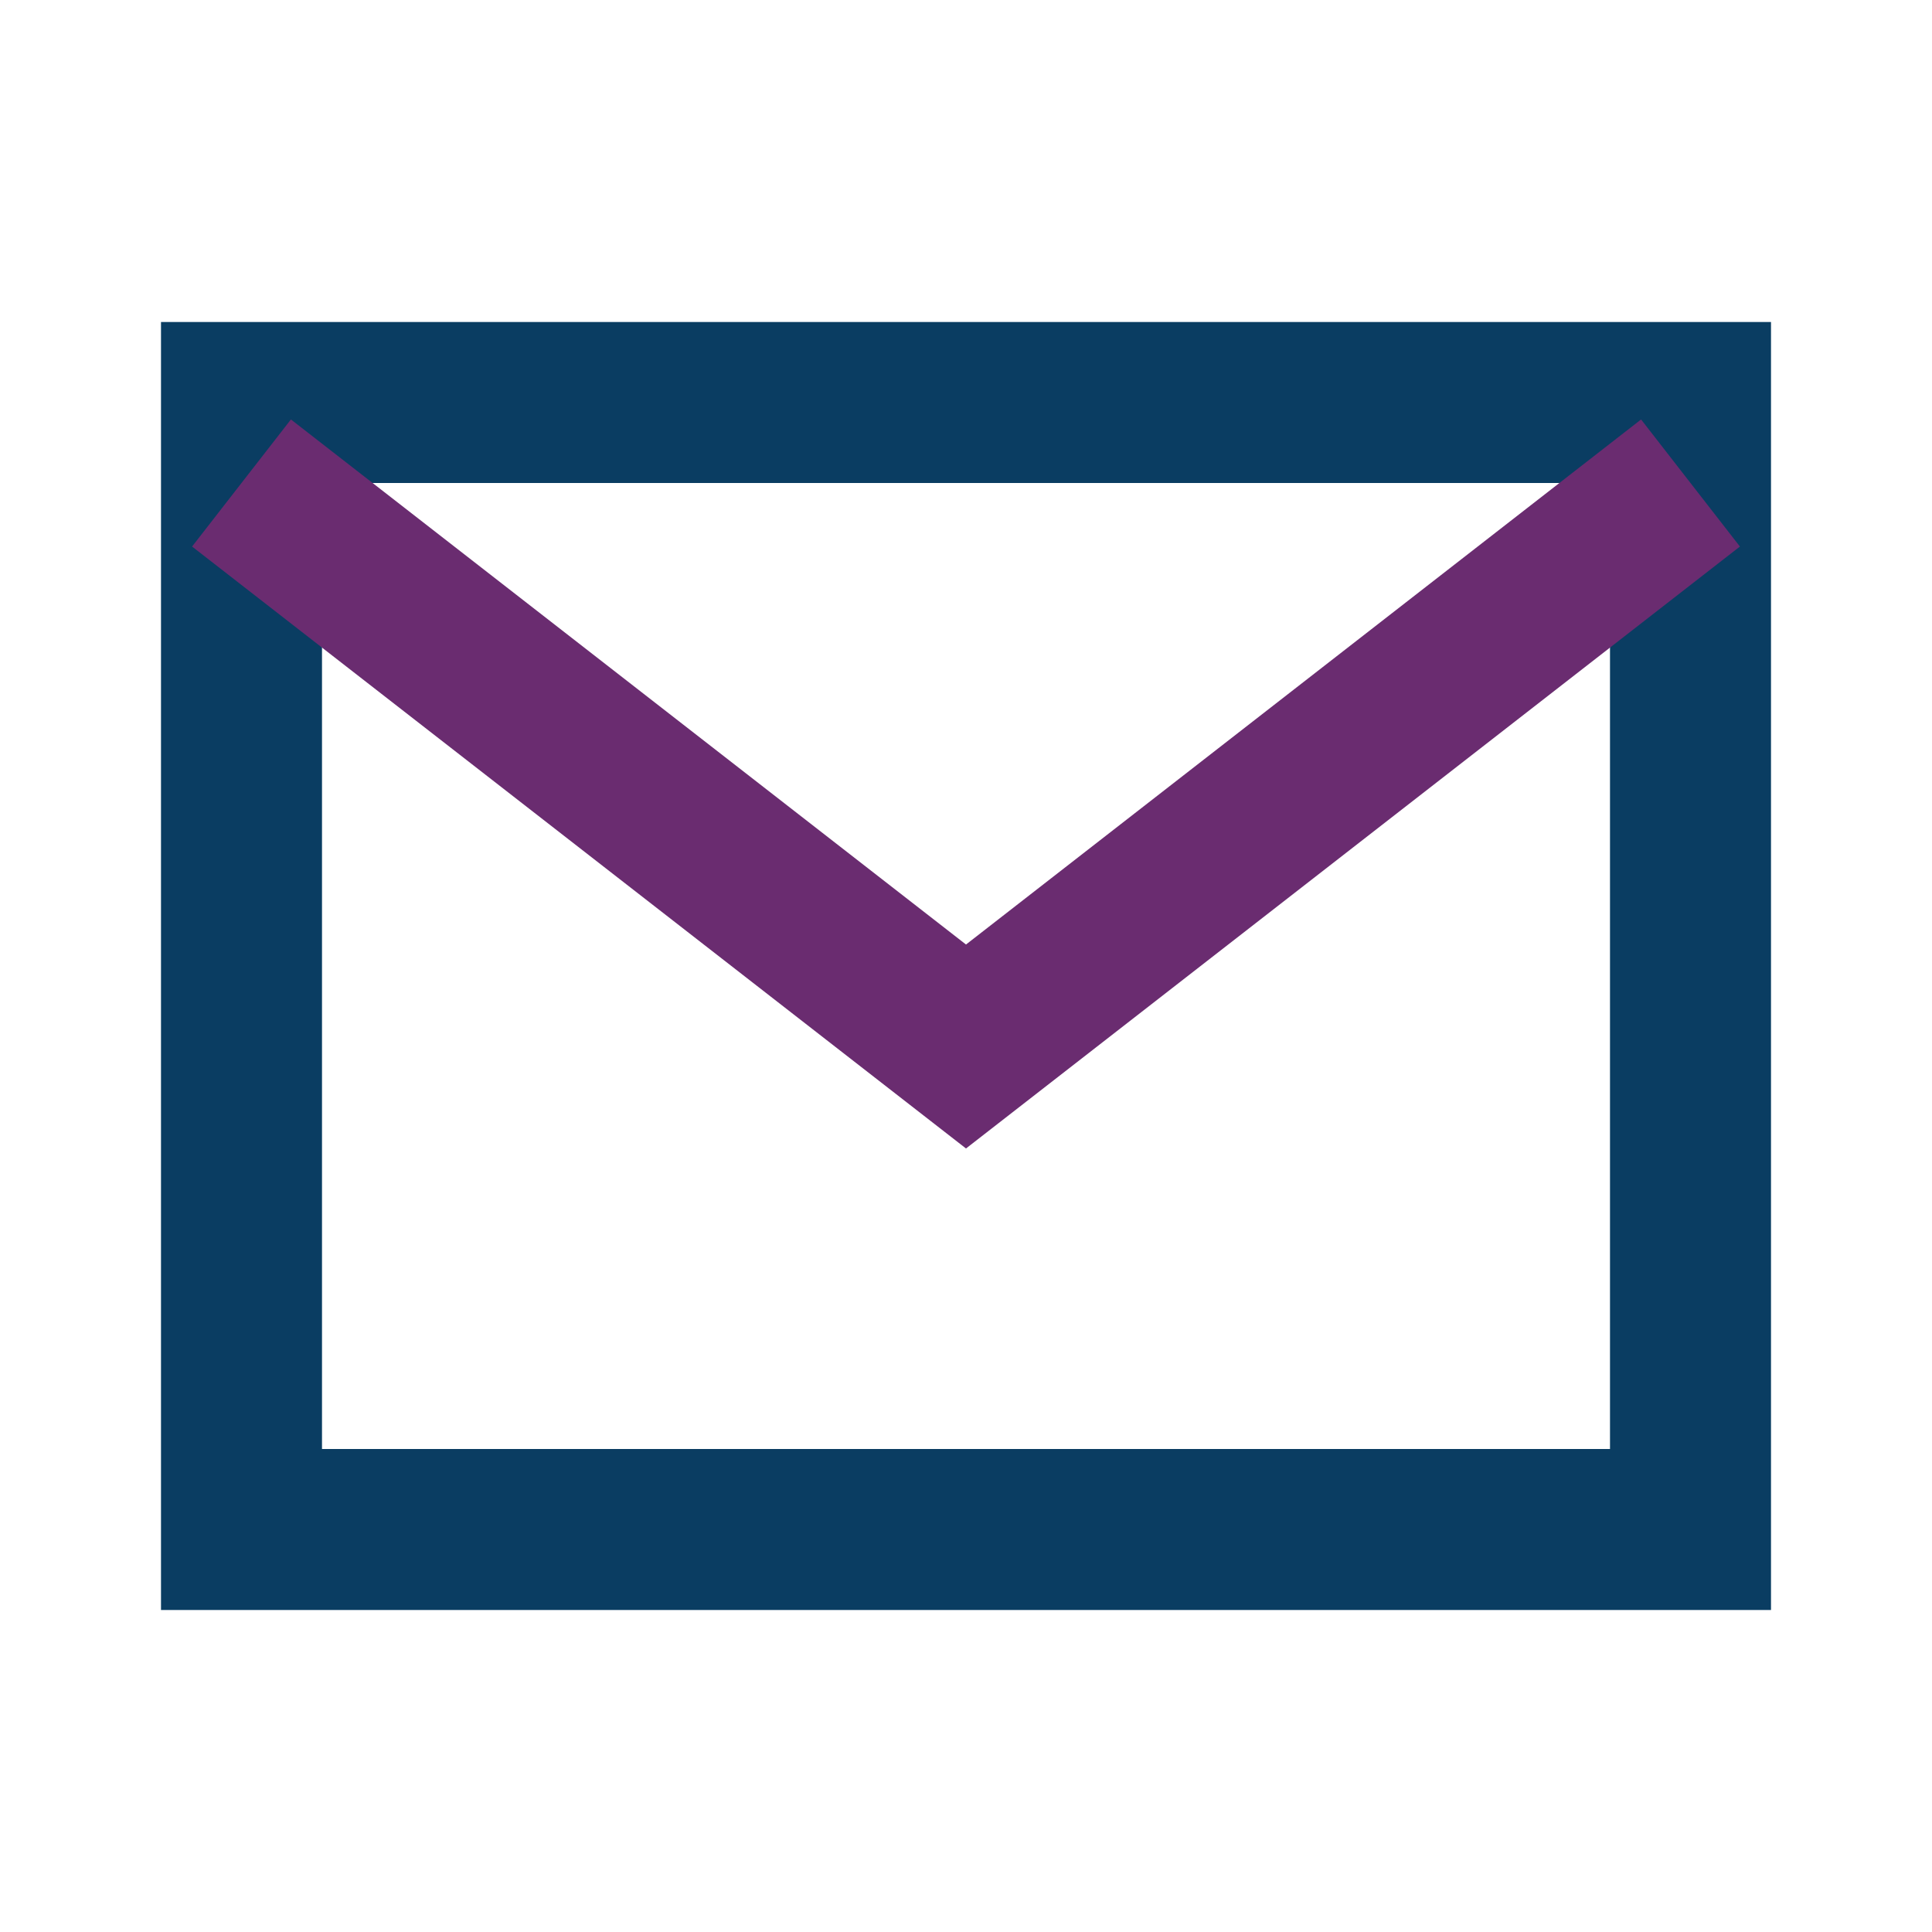
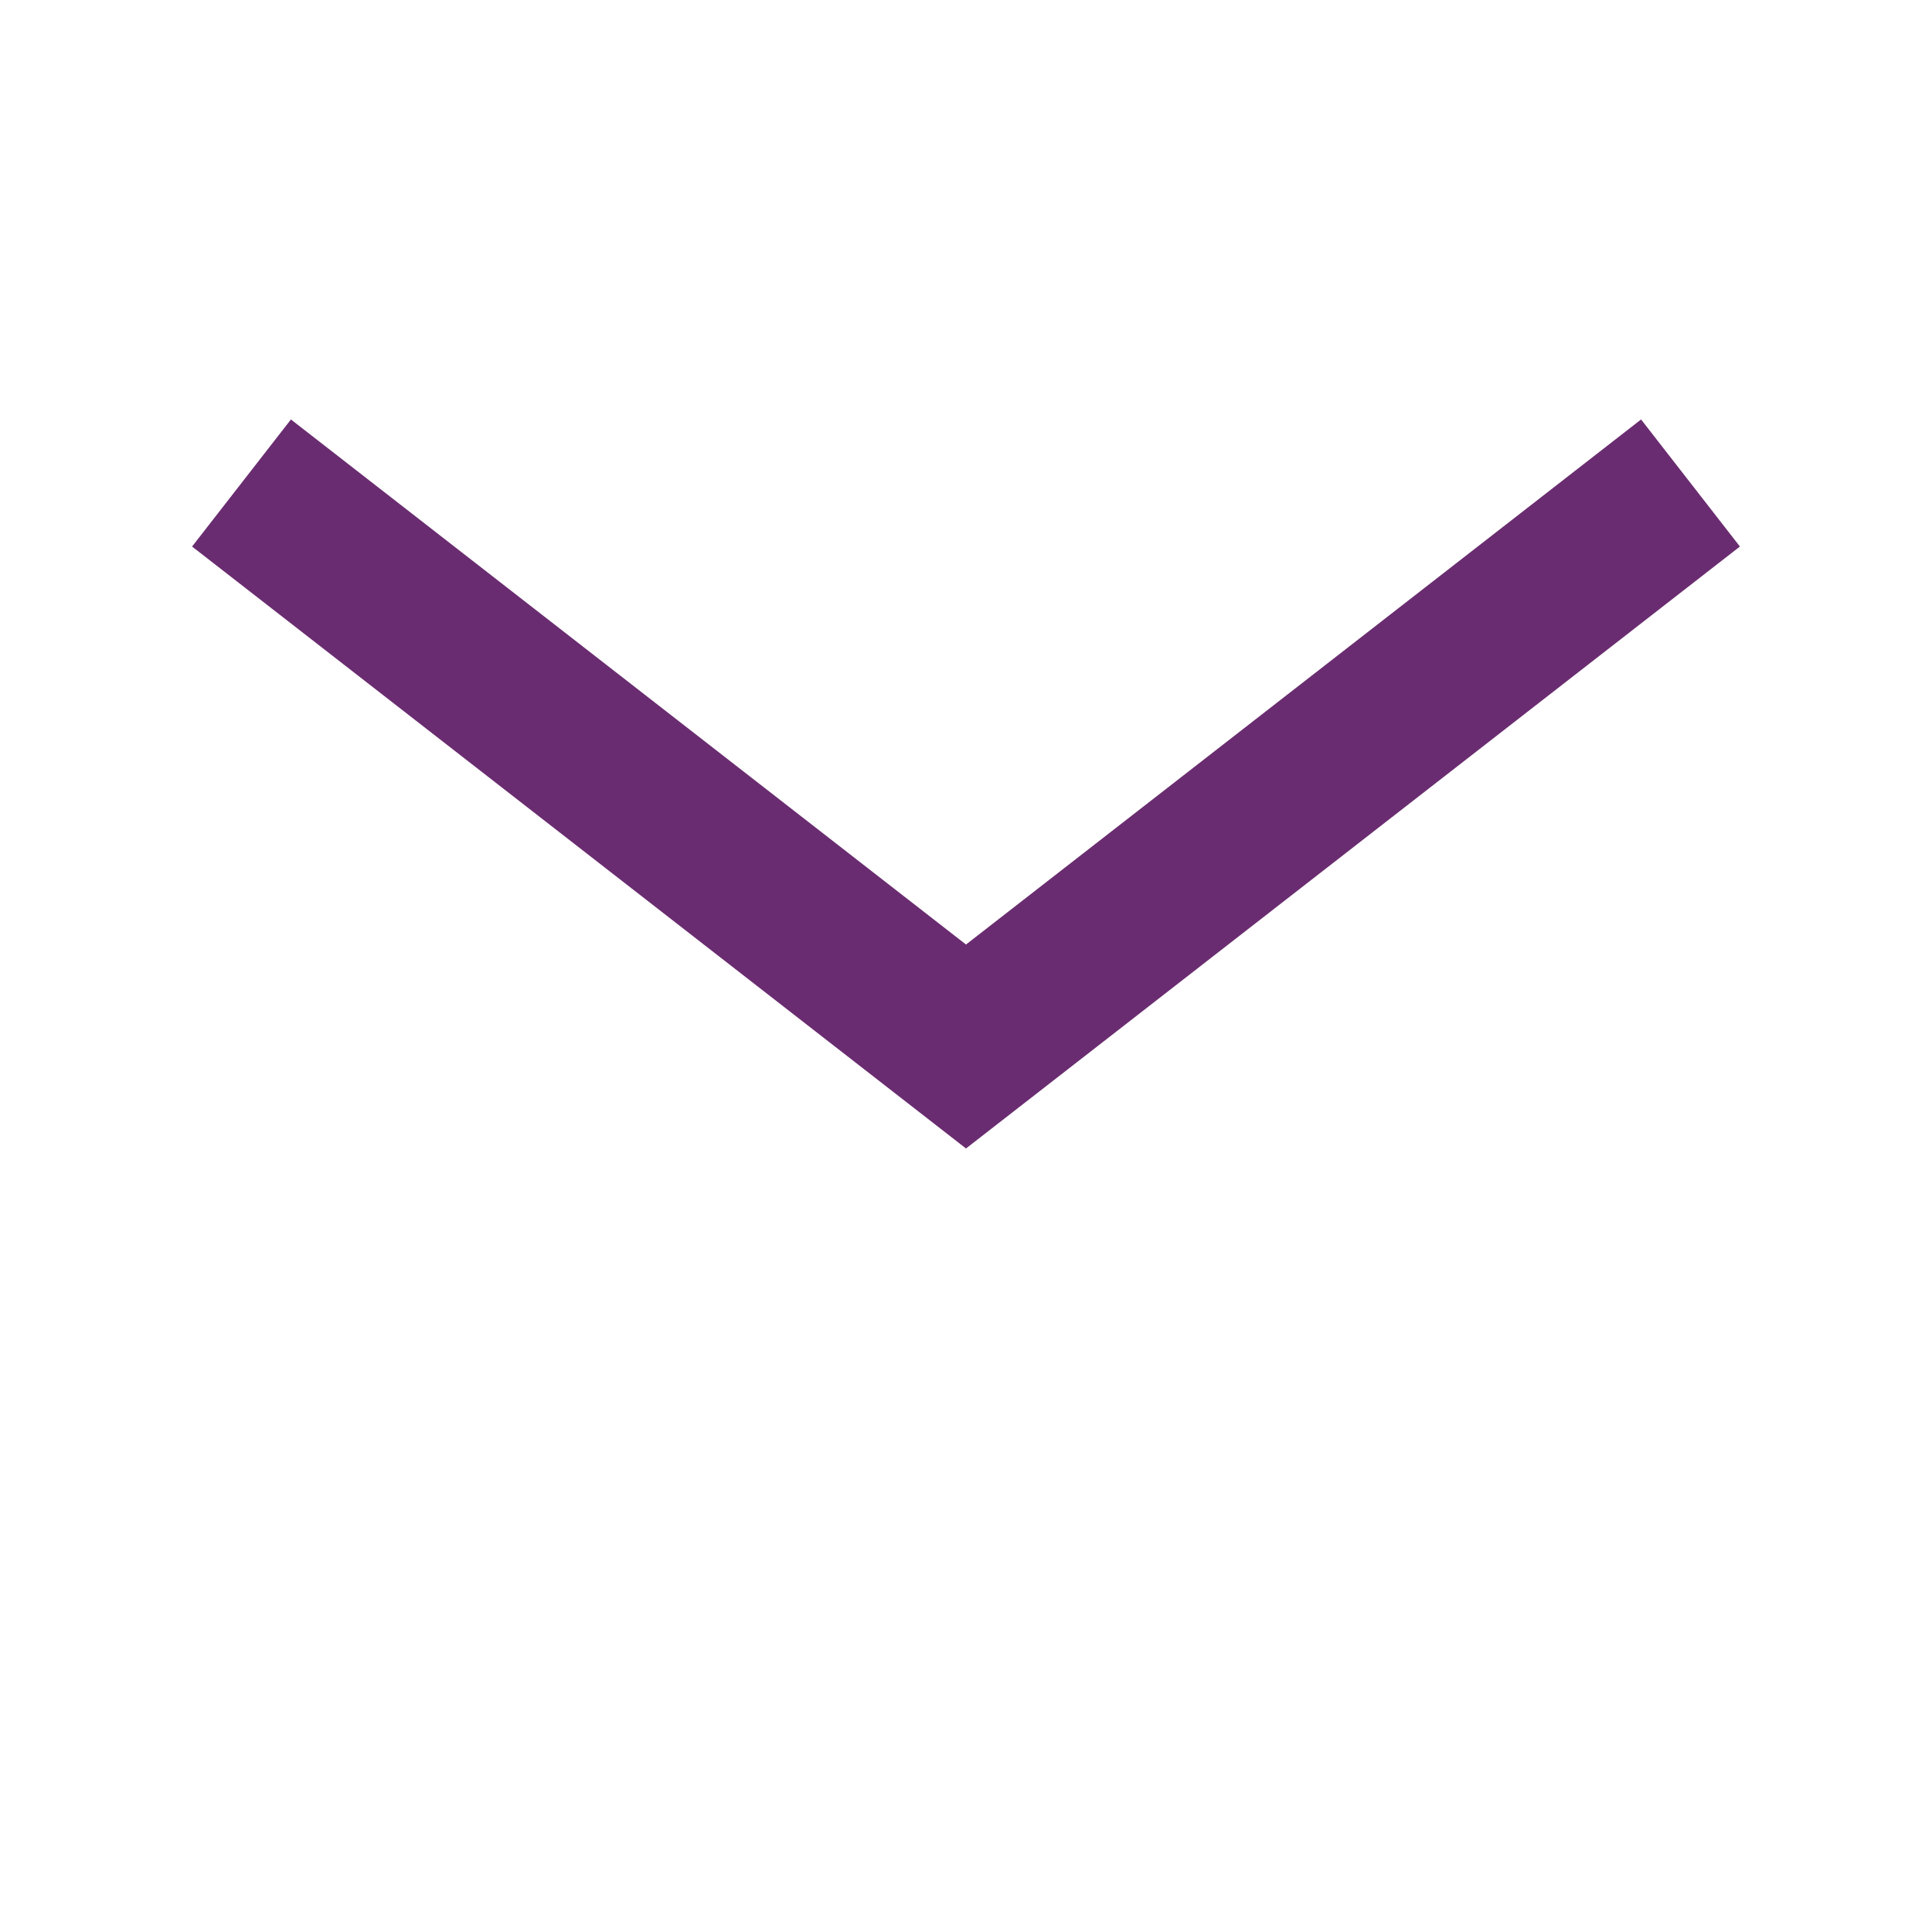
<svg xmlns="http://www.w3.org/2000/svg" width="24" height="24" viewBox="0 0 24 24">
-   <path d="M3 5h18v14H3z" fill="none" stroke="#0A3D62" stroke-width="2" />
  <path d="M3 6l9 7 9-7" fill="none" stroke="#6A2C70" stroke-width="2" />
</svg>